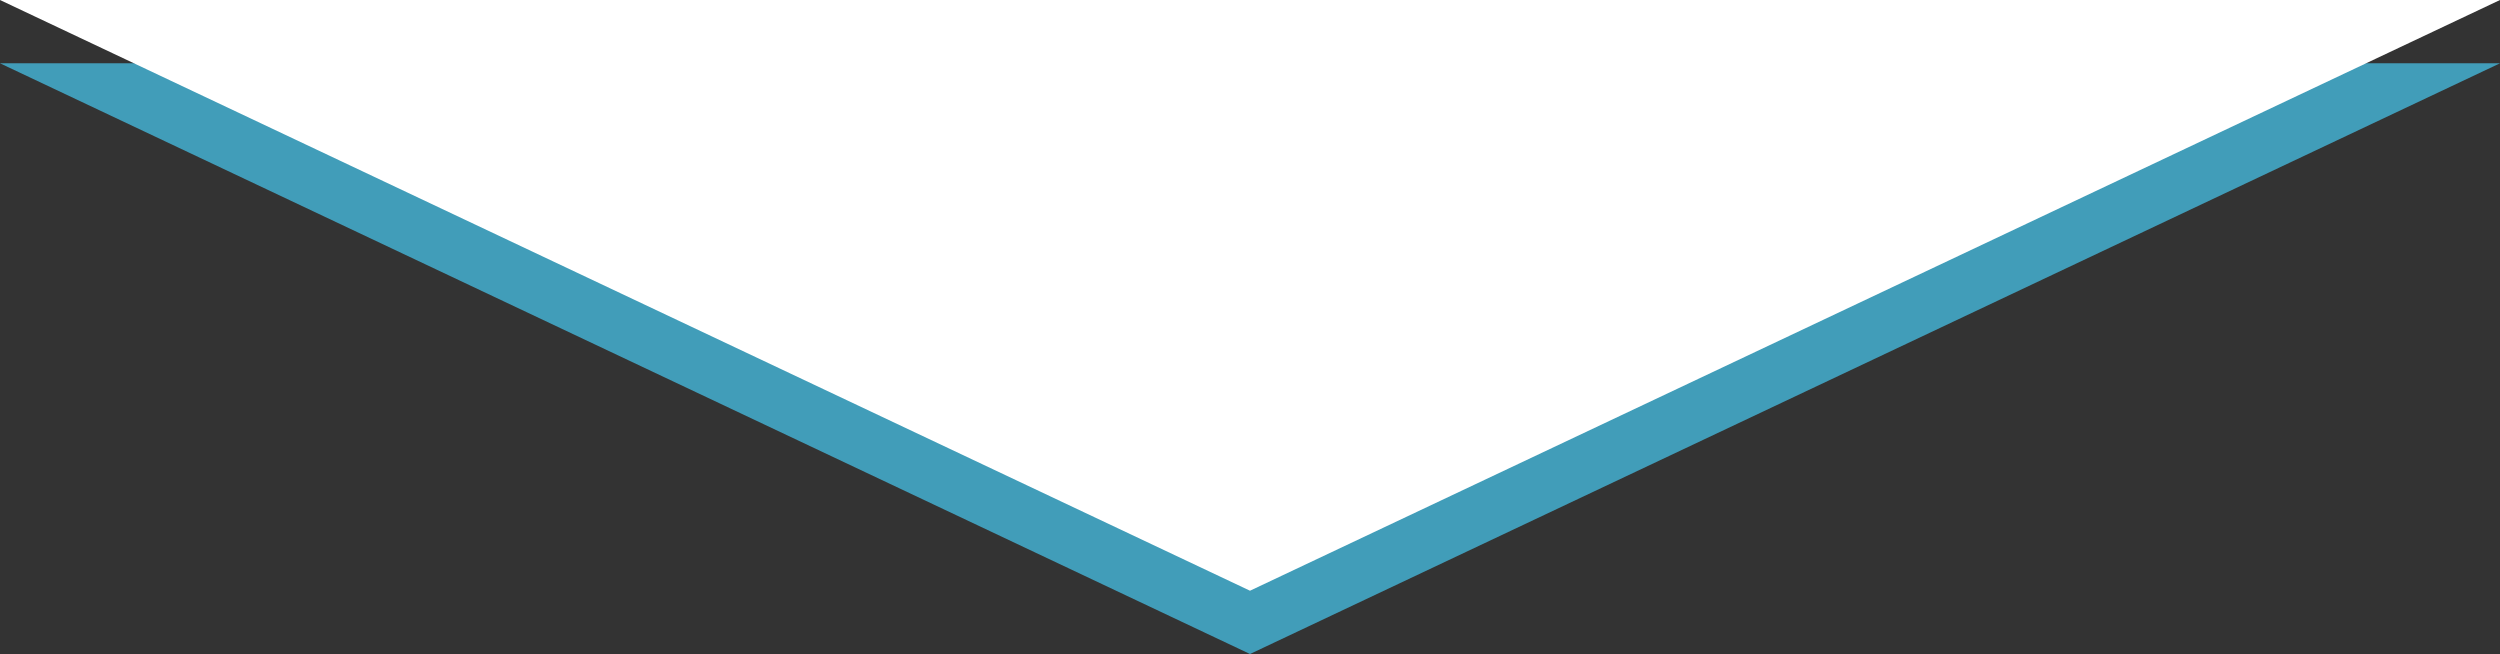
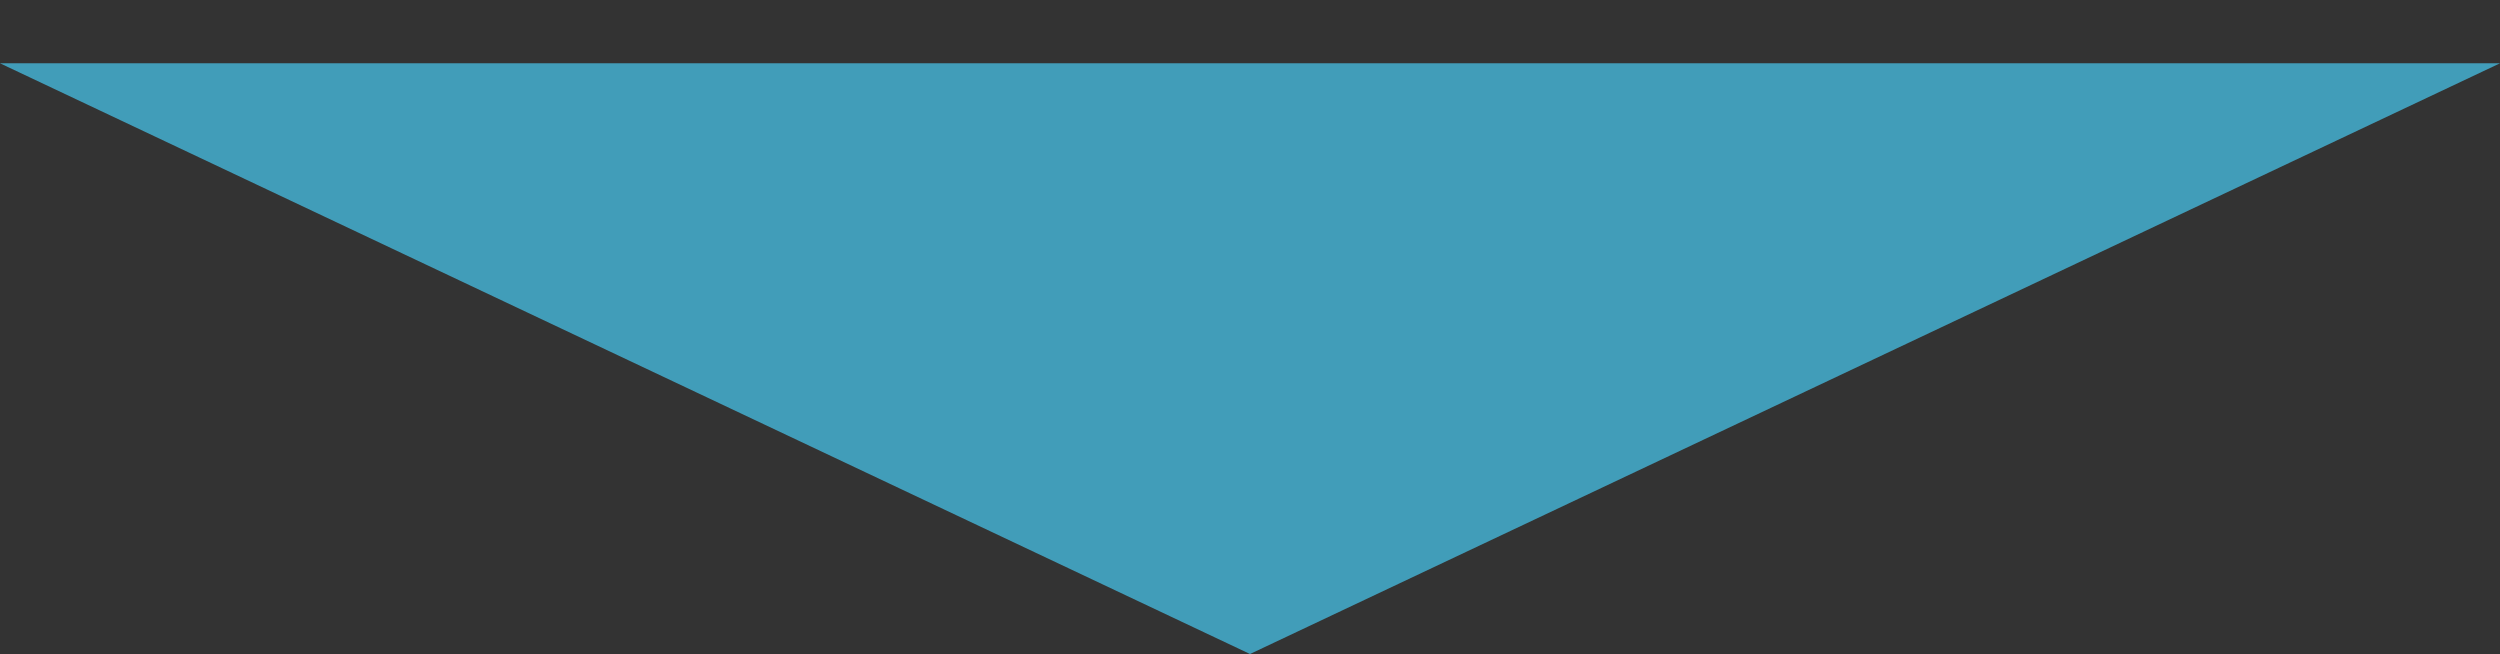
<svg xmlns="http://www.w3.org/2000/svg" width="237" height="62" viewBox="0 0 237 62">
  <rect x="0" y="0" width="237" height="62" fill="#333333" stroke="none" />
  <g id="arw_down" transform="translate(-842 -17293)">
    <path id="多角形_1" data-name="多角形 1" d="M118.5,0,237,56H0Z" transform="translate(1079 17355) rotate(180)" fill="#419db9" />
-     <path id="多角形_2" data-name="多角形 2" d="M118.5,0,237,56H0Z" transform="translate(1079 17349) rotate(180)" fill="#fff" />
  </g>
</svg>